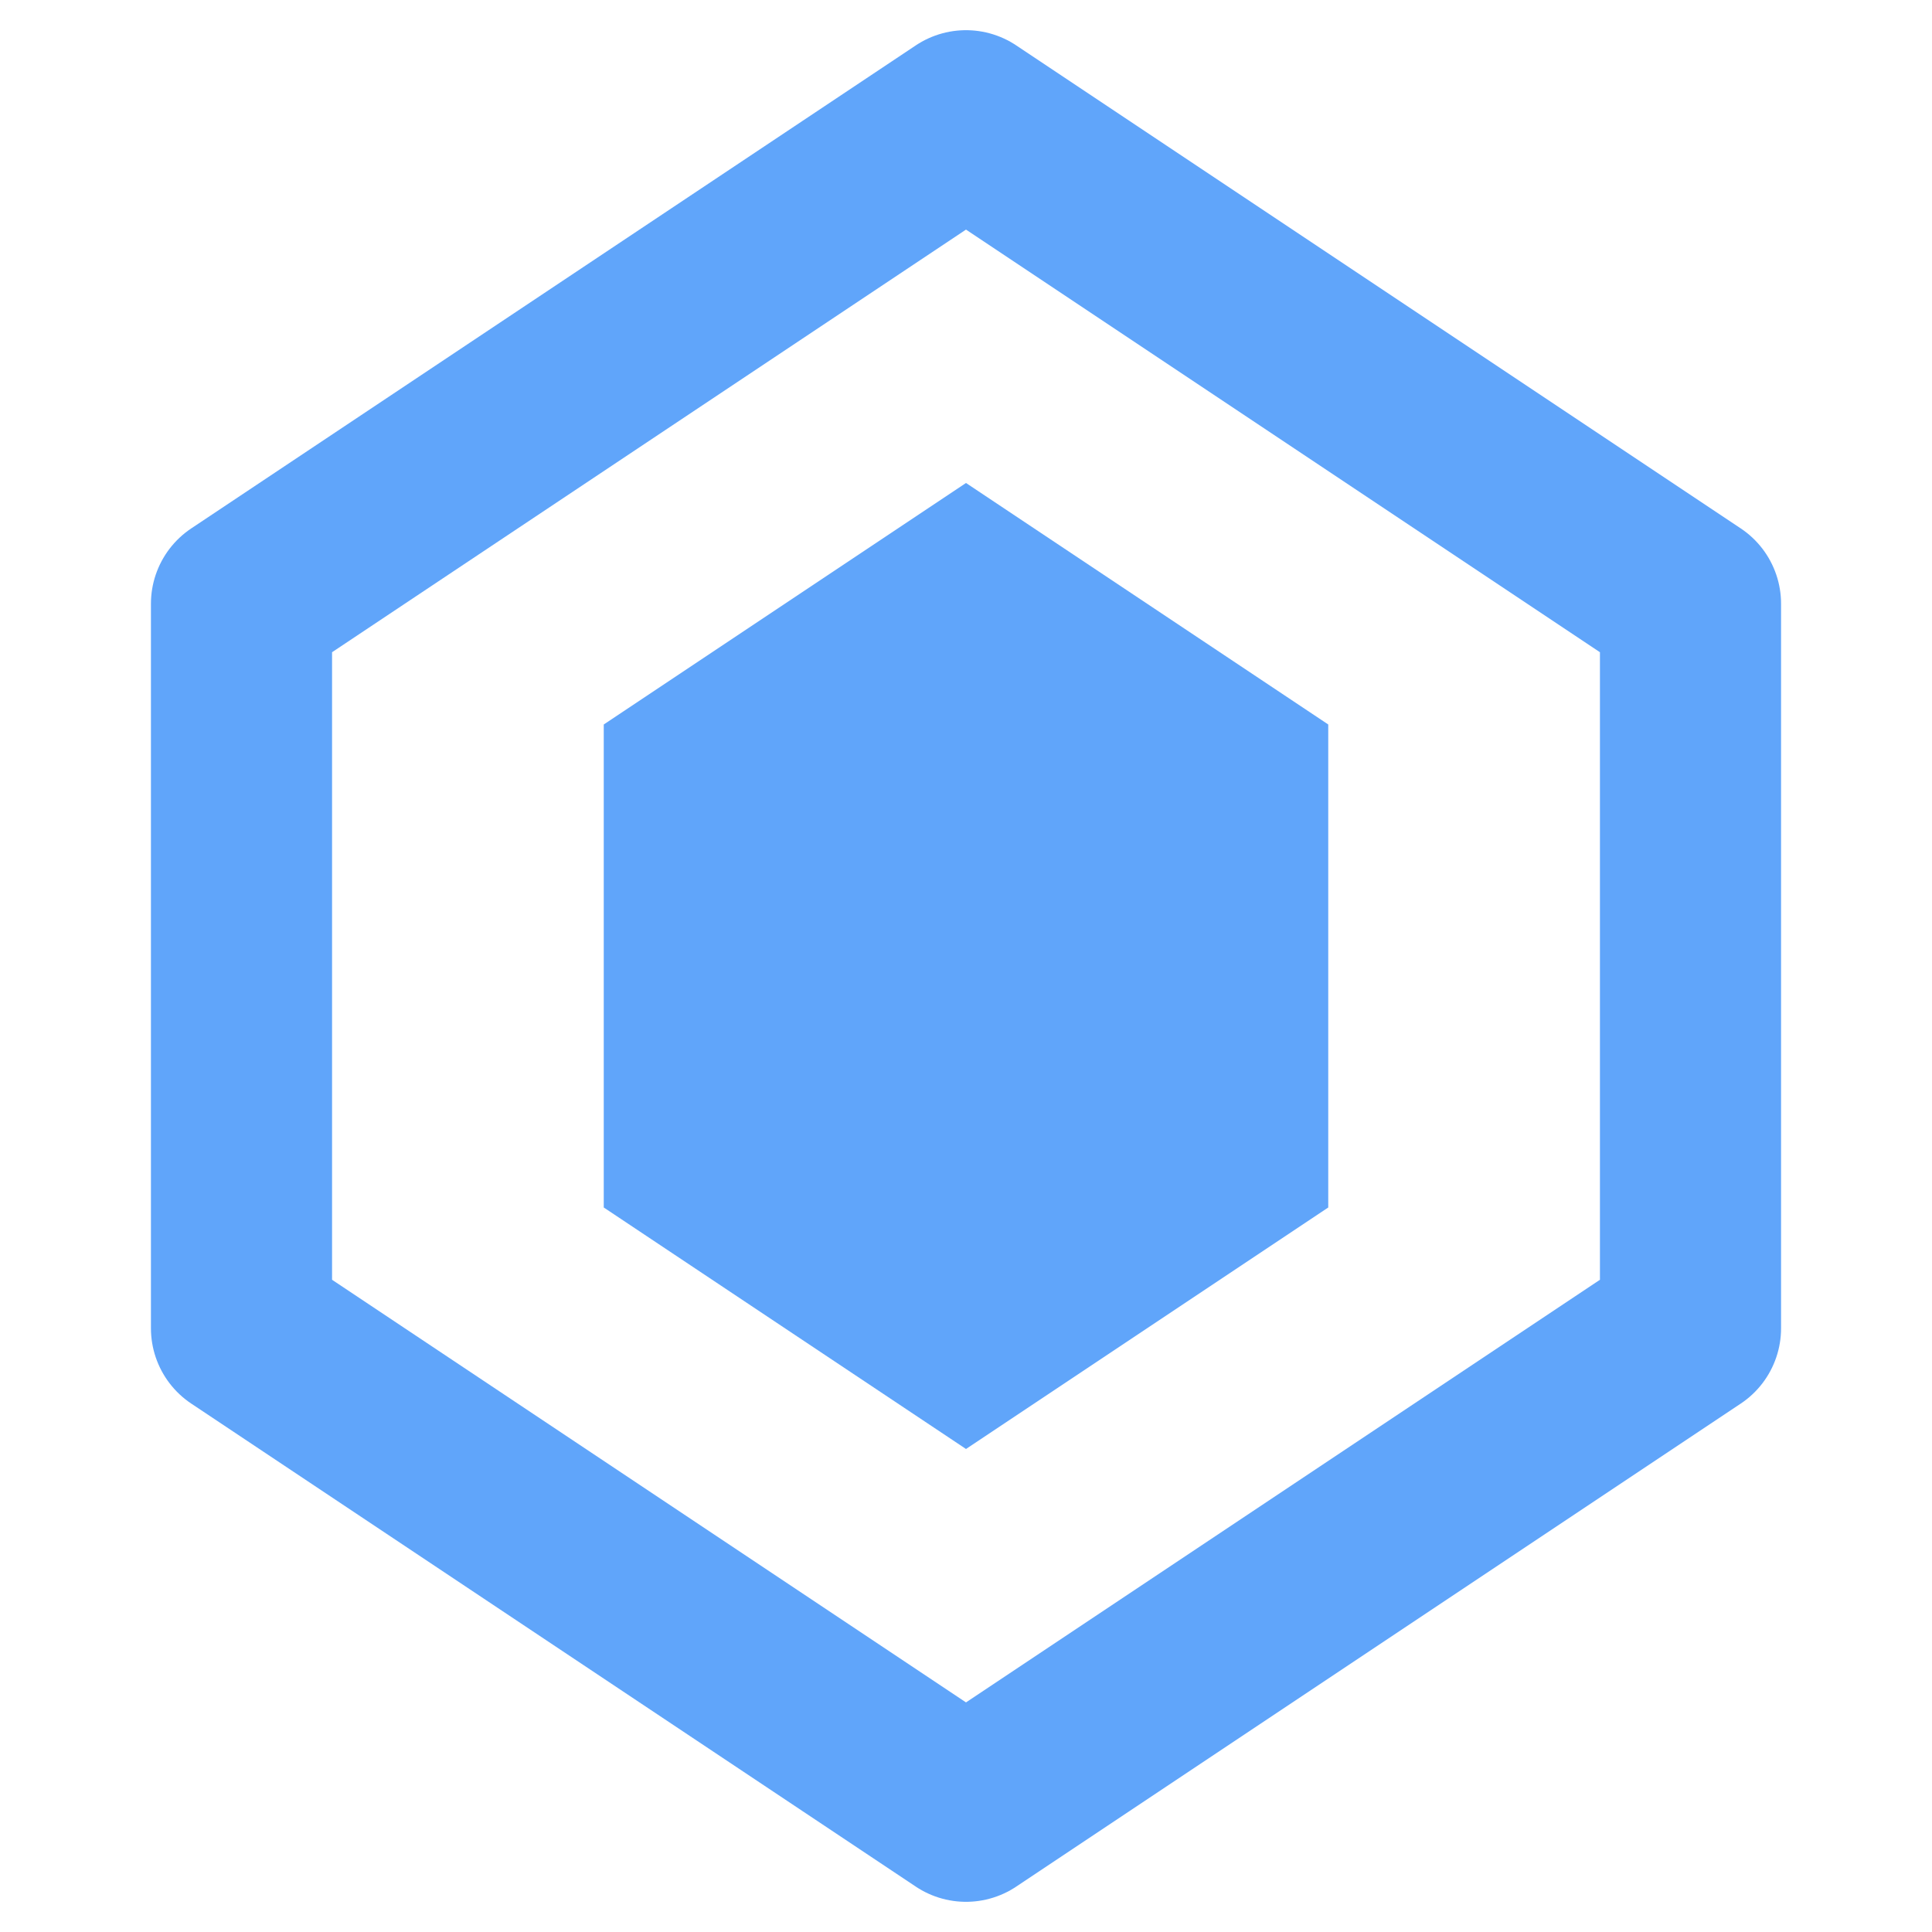
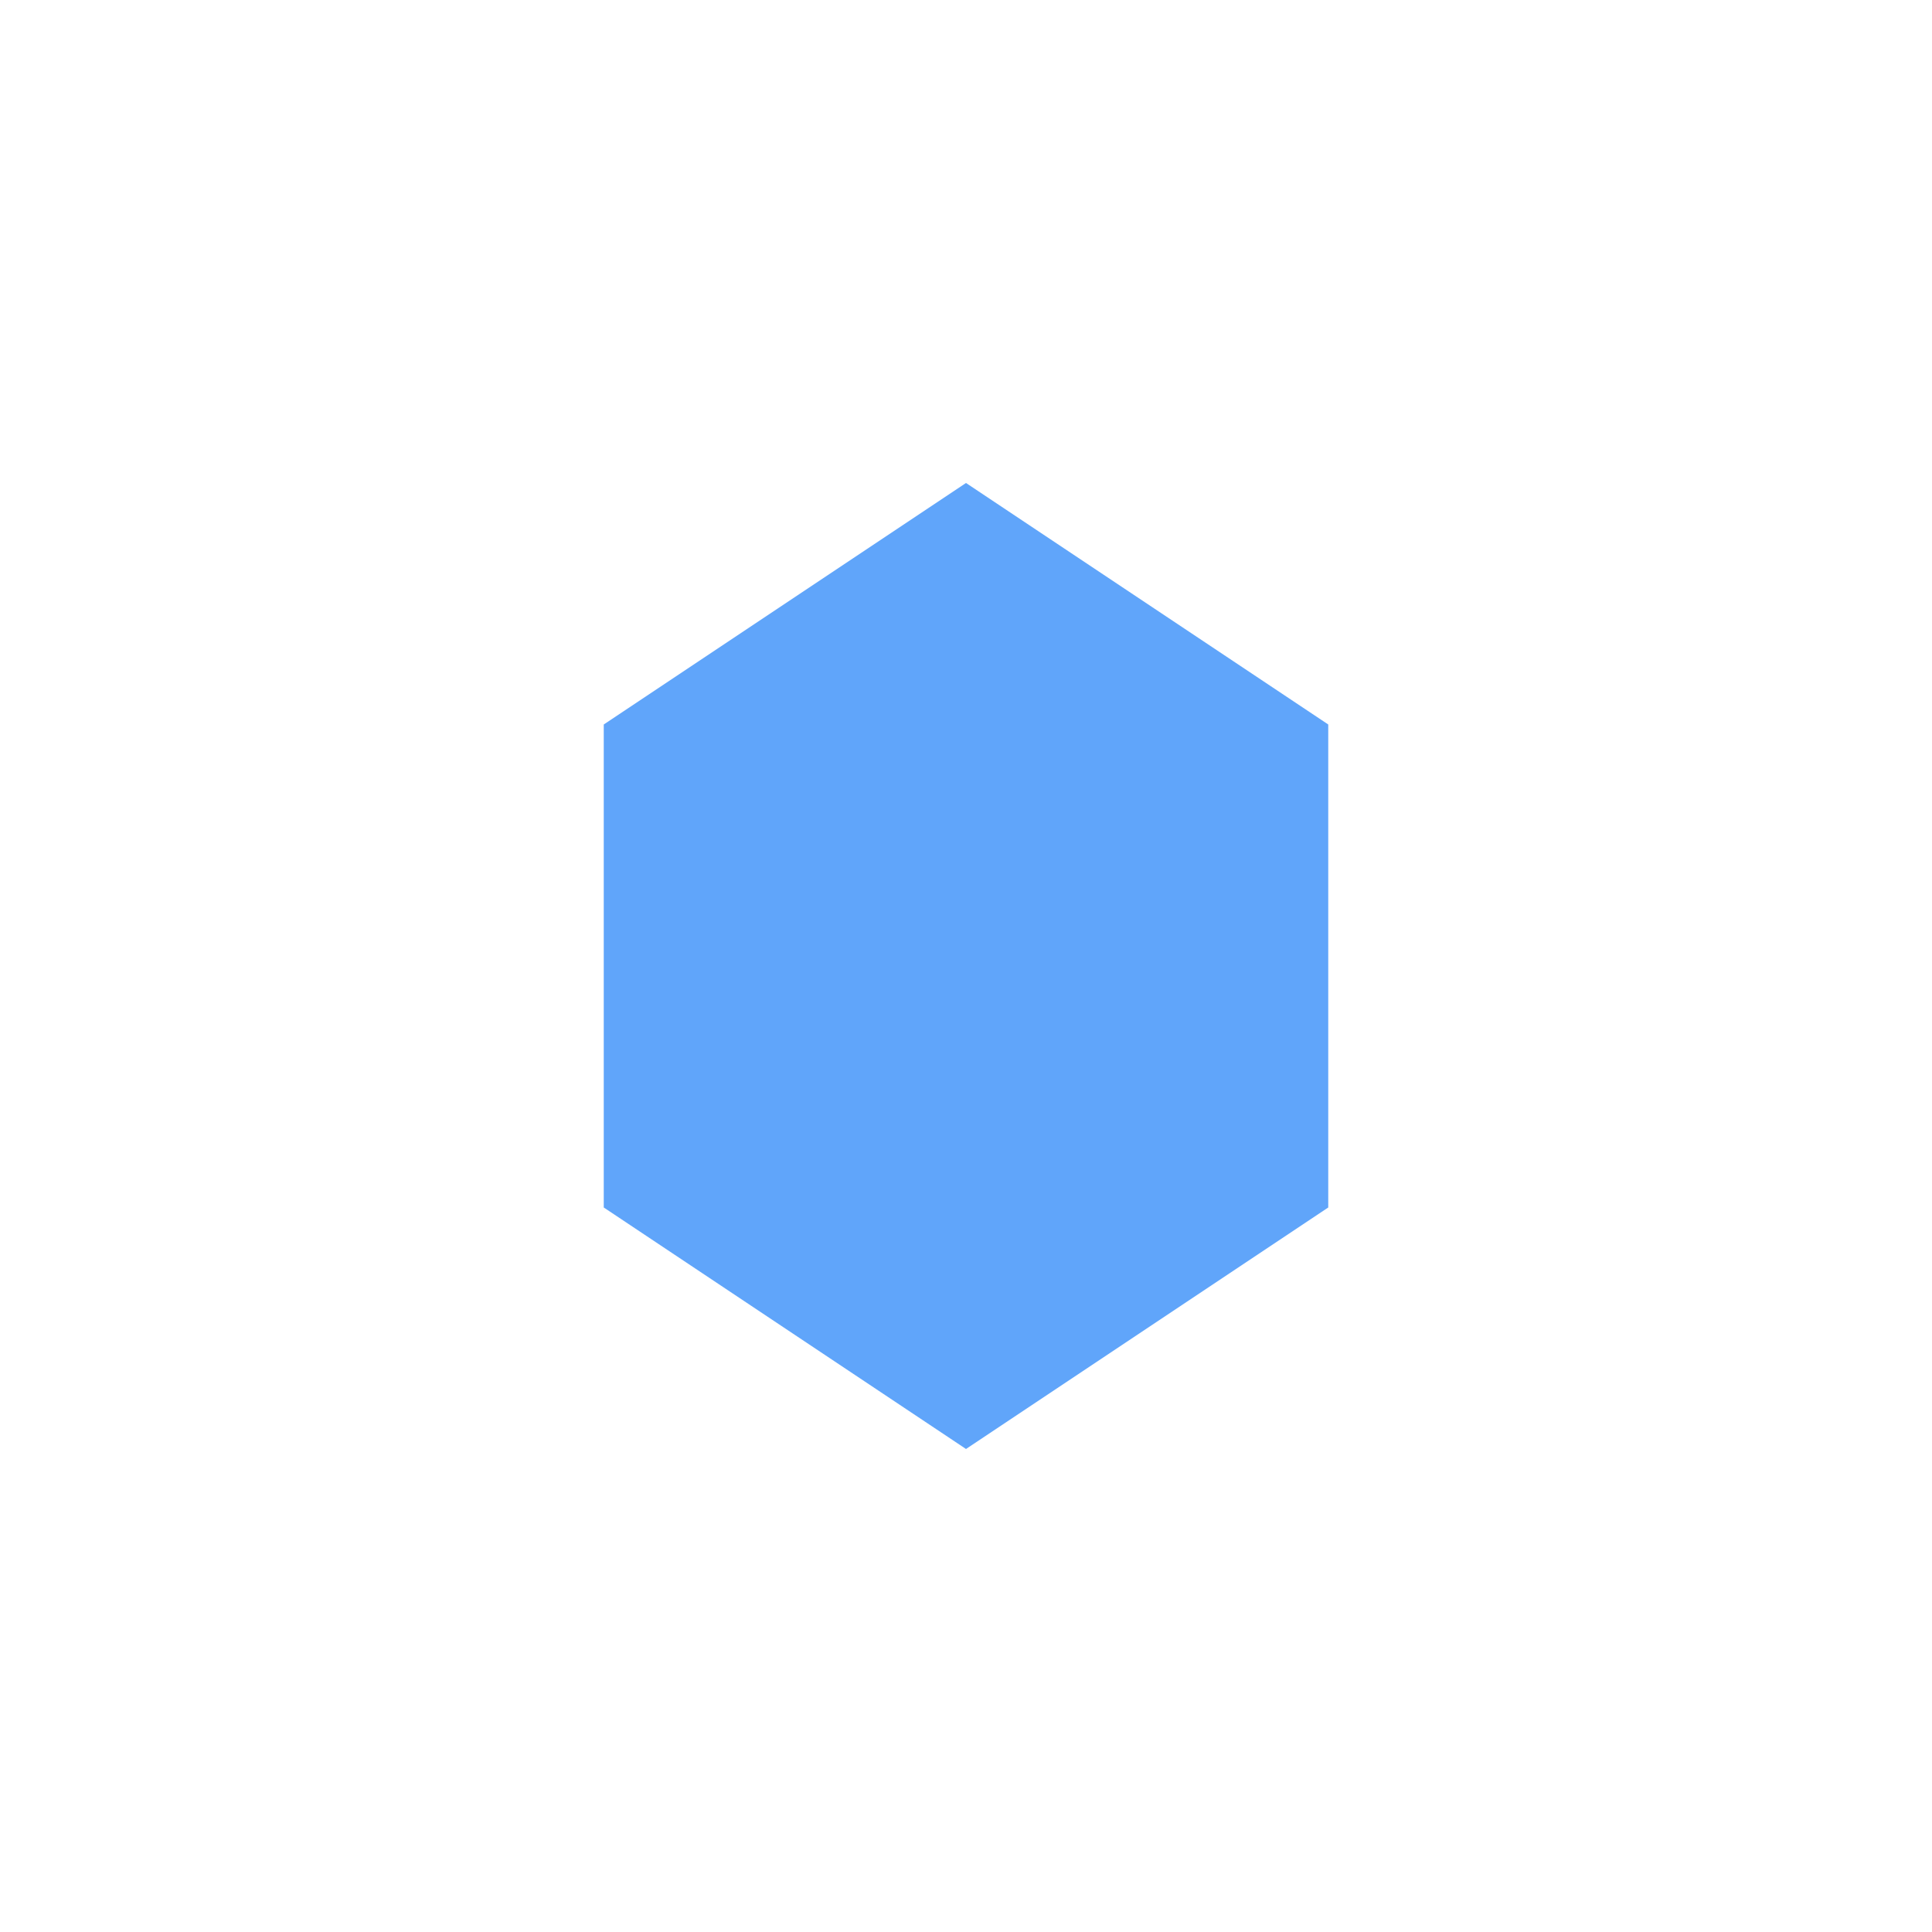
<svg xmlns="http://www.w3.org/2000/svg" width="32" height="32" viewBox="0 0 32 32" fill="none">
-   <path d="M16 2L4 10V22L16 30L28 22V10L16 2Z" stroke="#60A5FA" stroke-width="3" stroke-linejoin="round" fill="none" />
-   <path d="M16 8L10 12V20L16 24L22 20V12L16 8Z" fill="#60A5FA" />
+   <path d="M16 8L10 12V20L16 24L22 20V12Z" fill="#60A5FA" />
</svg>